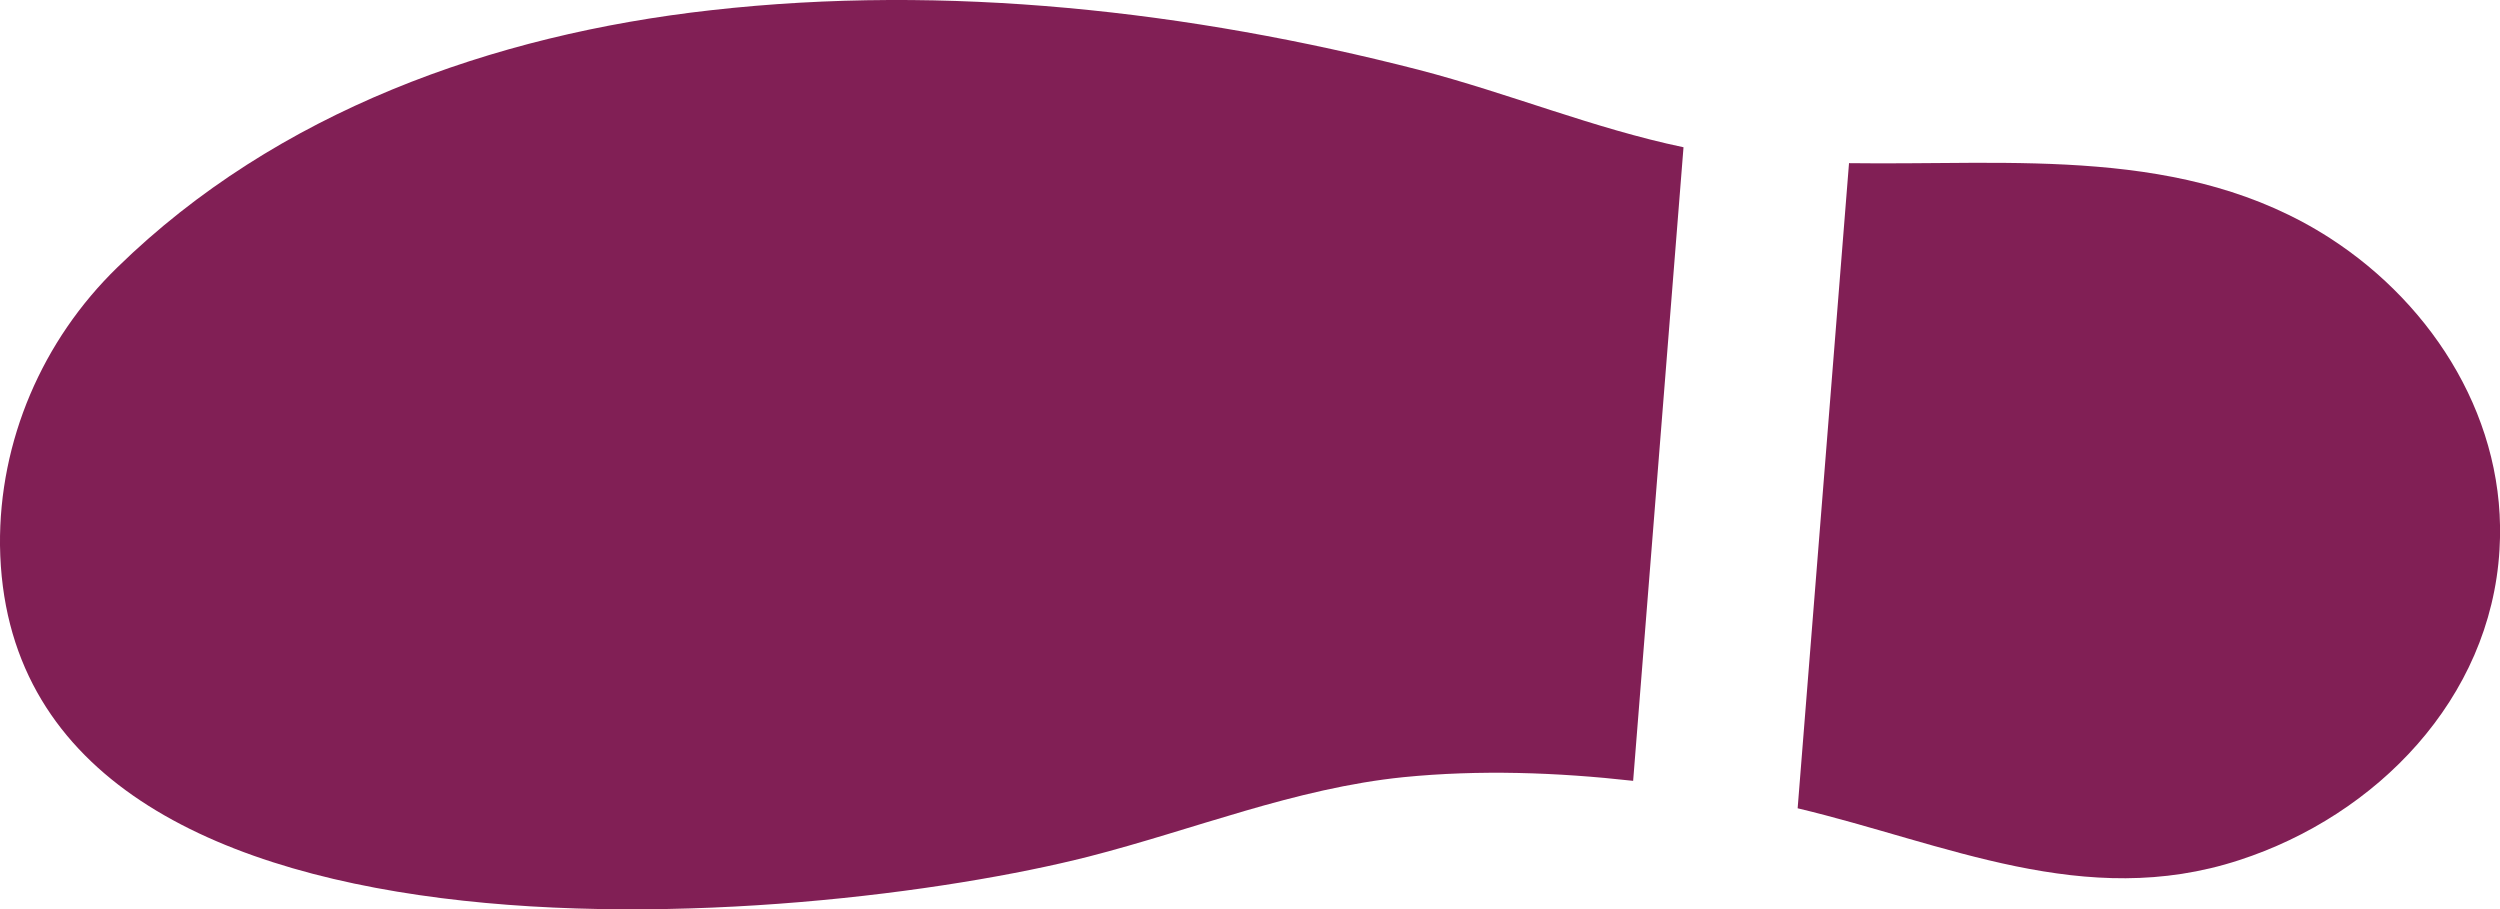
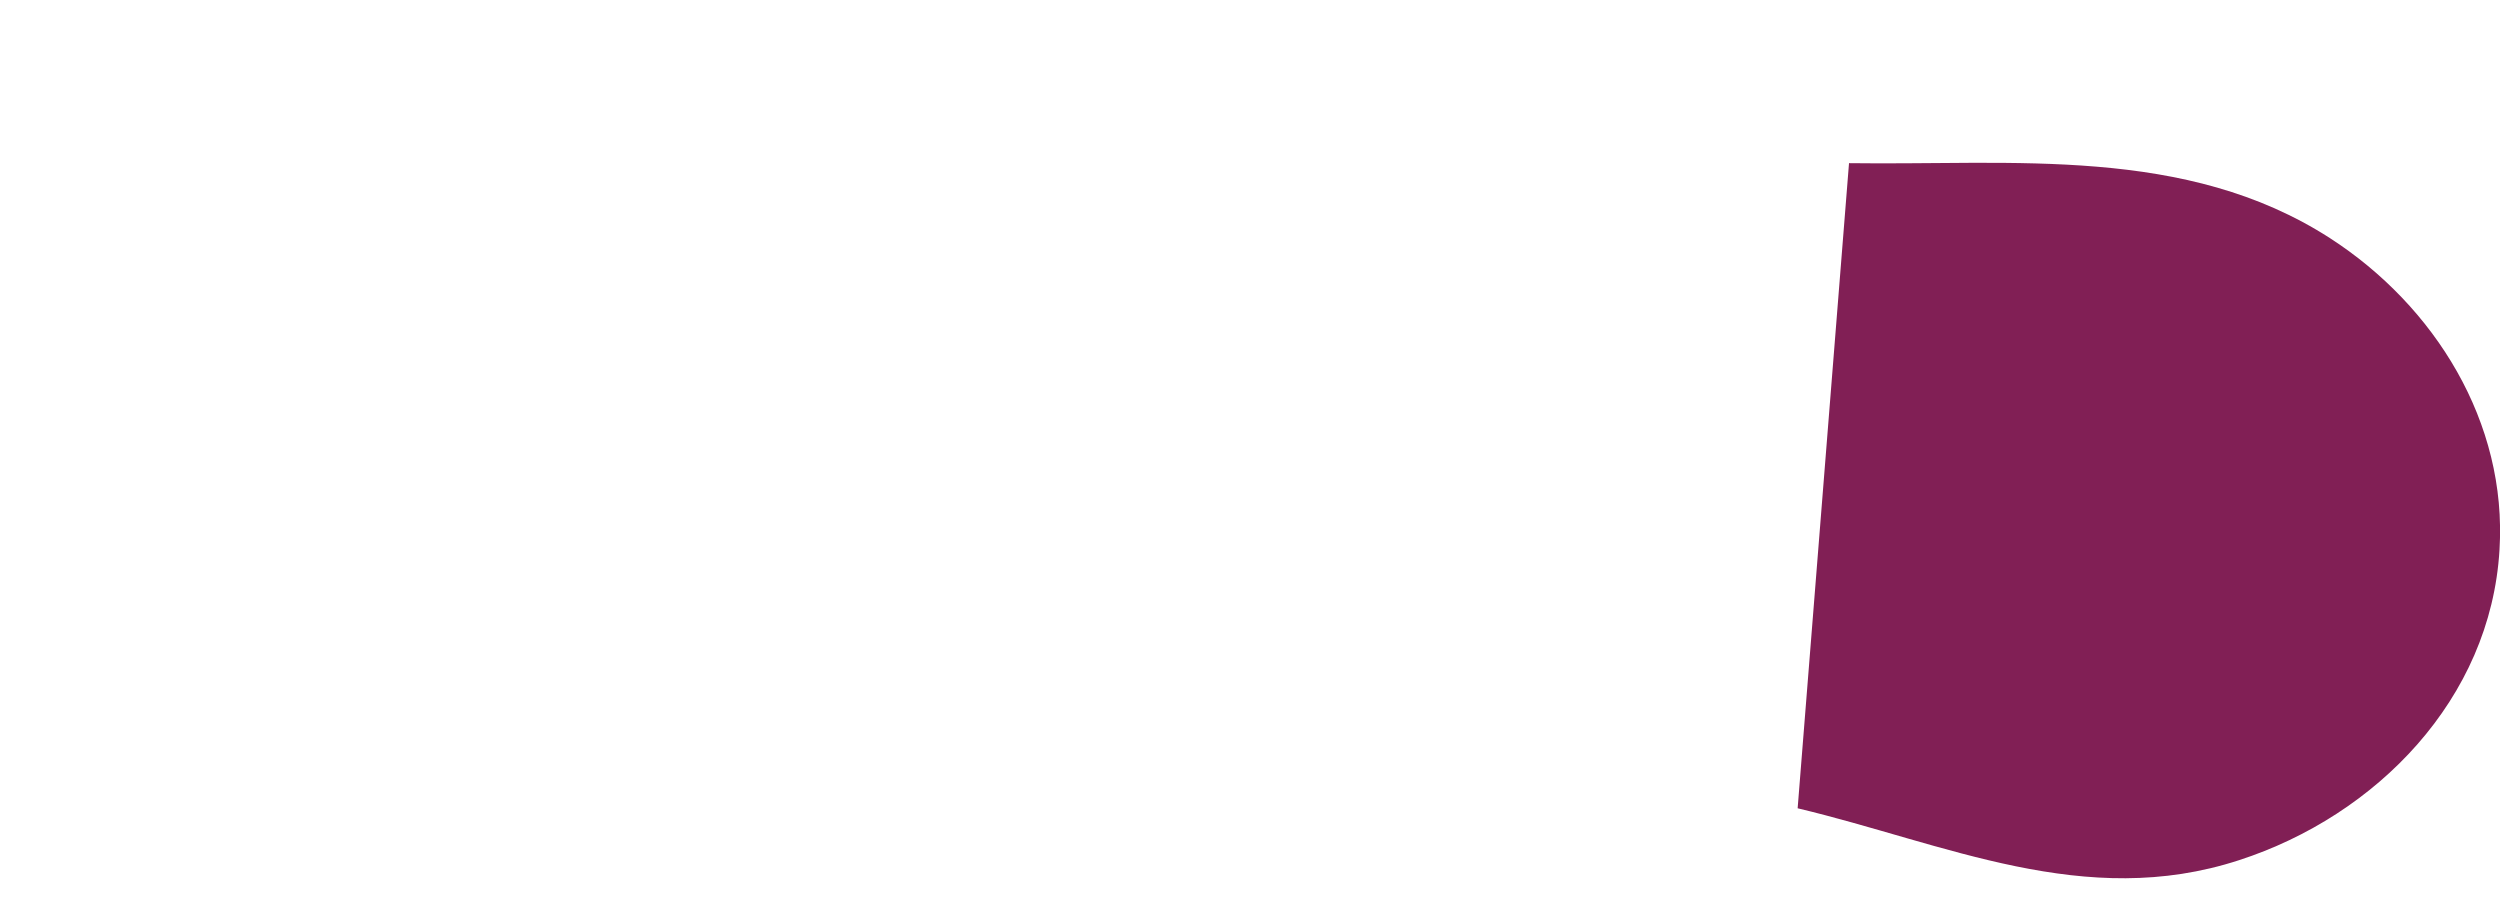
<svg xmlns="http://www.w3.org/2000/svg" id="_レイヤー_2" data-name="レイヤー 2" viewBox="0 0 14.939 5.434">
  <defs>
    <style>
      .cls-1 {
        fill: #811f55;
      }
    </style>
  </defs>
  <g id="_レイヤー_2-2" data-name="レイヤー 2">
    <g>
      <path class="cls-1" d="M10.742,4.83c.882.21,1.716.611,2.638.31.82-.266,1.503-.963,1.556-1.854.047-.762-.386-1.458-1.013-1.863-.862-.555-1.893-.434-2.874-.448l-.307,3.855Z" />
-       <path class="cls-1" d="M4.249.061C2.945.207,1.654.667.702,1.597.253,2.033-.006,2.634 0,3.259c.037,2.712,4.821,2.288,6.504,1.86.629-.161,1.234-.409,1.883-.475.453-.045.915-.029,1.372.022l.301-3.786c-.539-.113-1.041-.322-1.583-.463C7.108.065,5.657-.098,4.249.061" />
    </g>
  </g>
</svg>